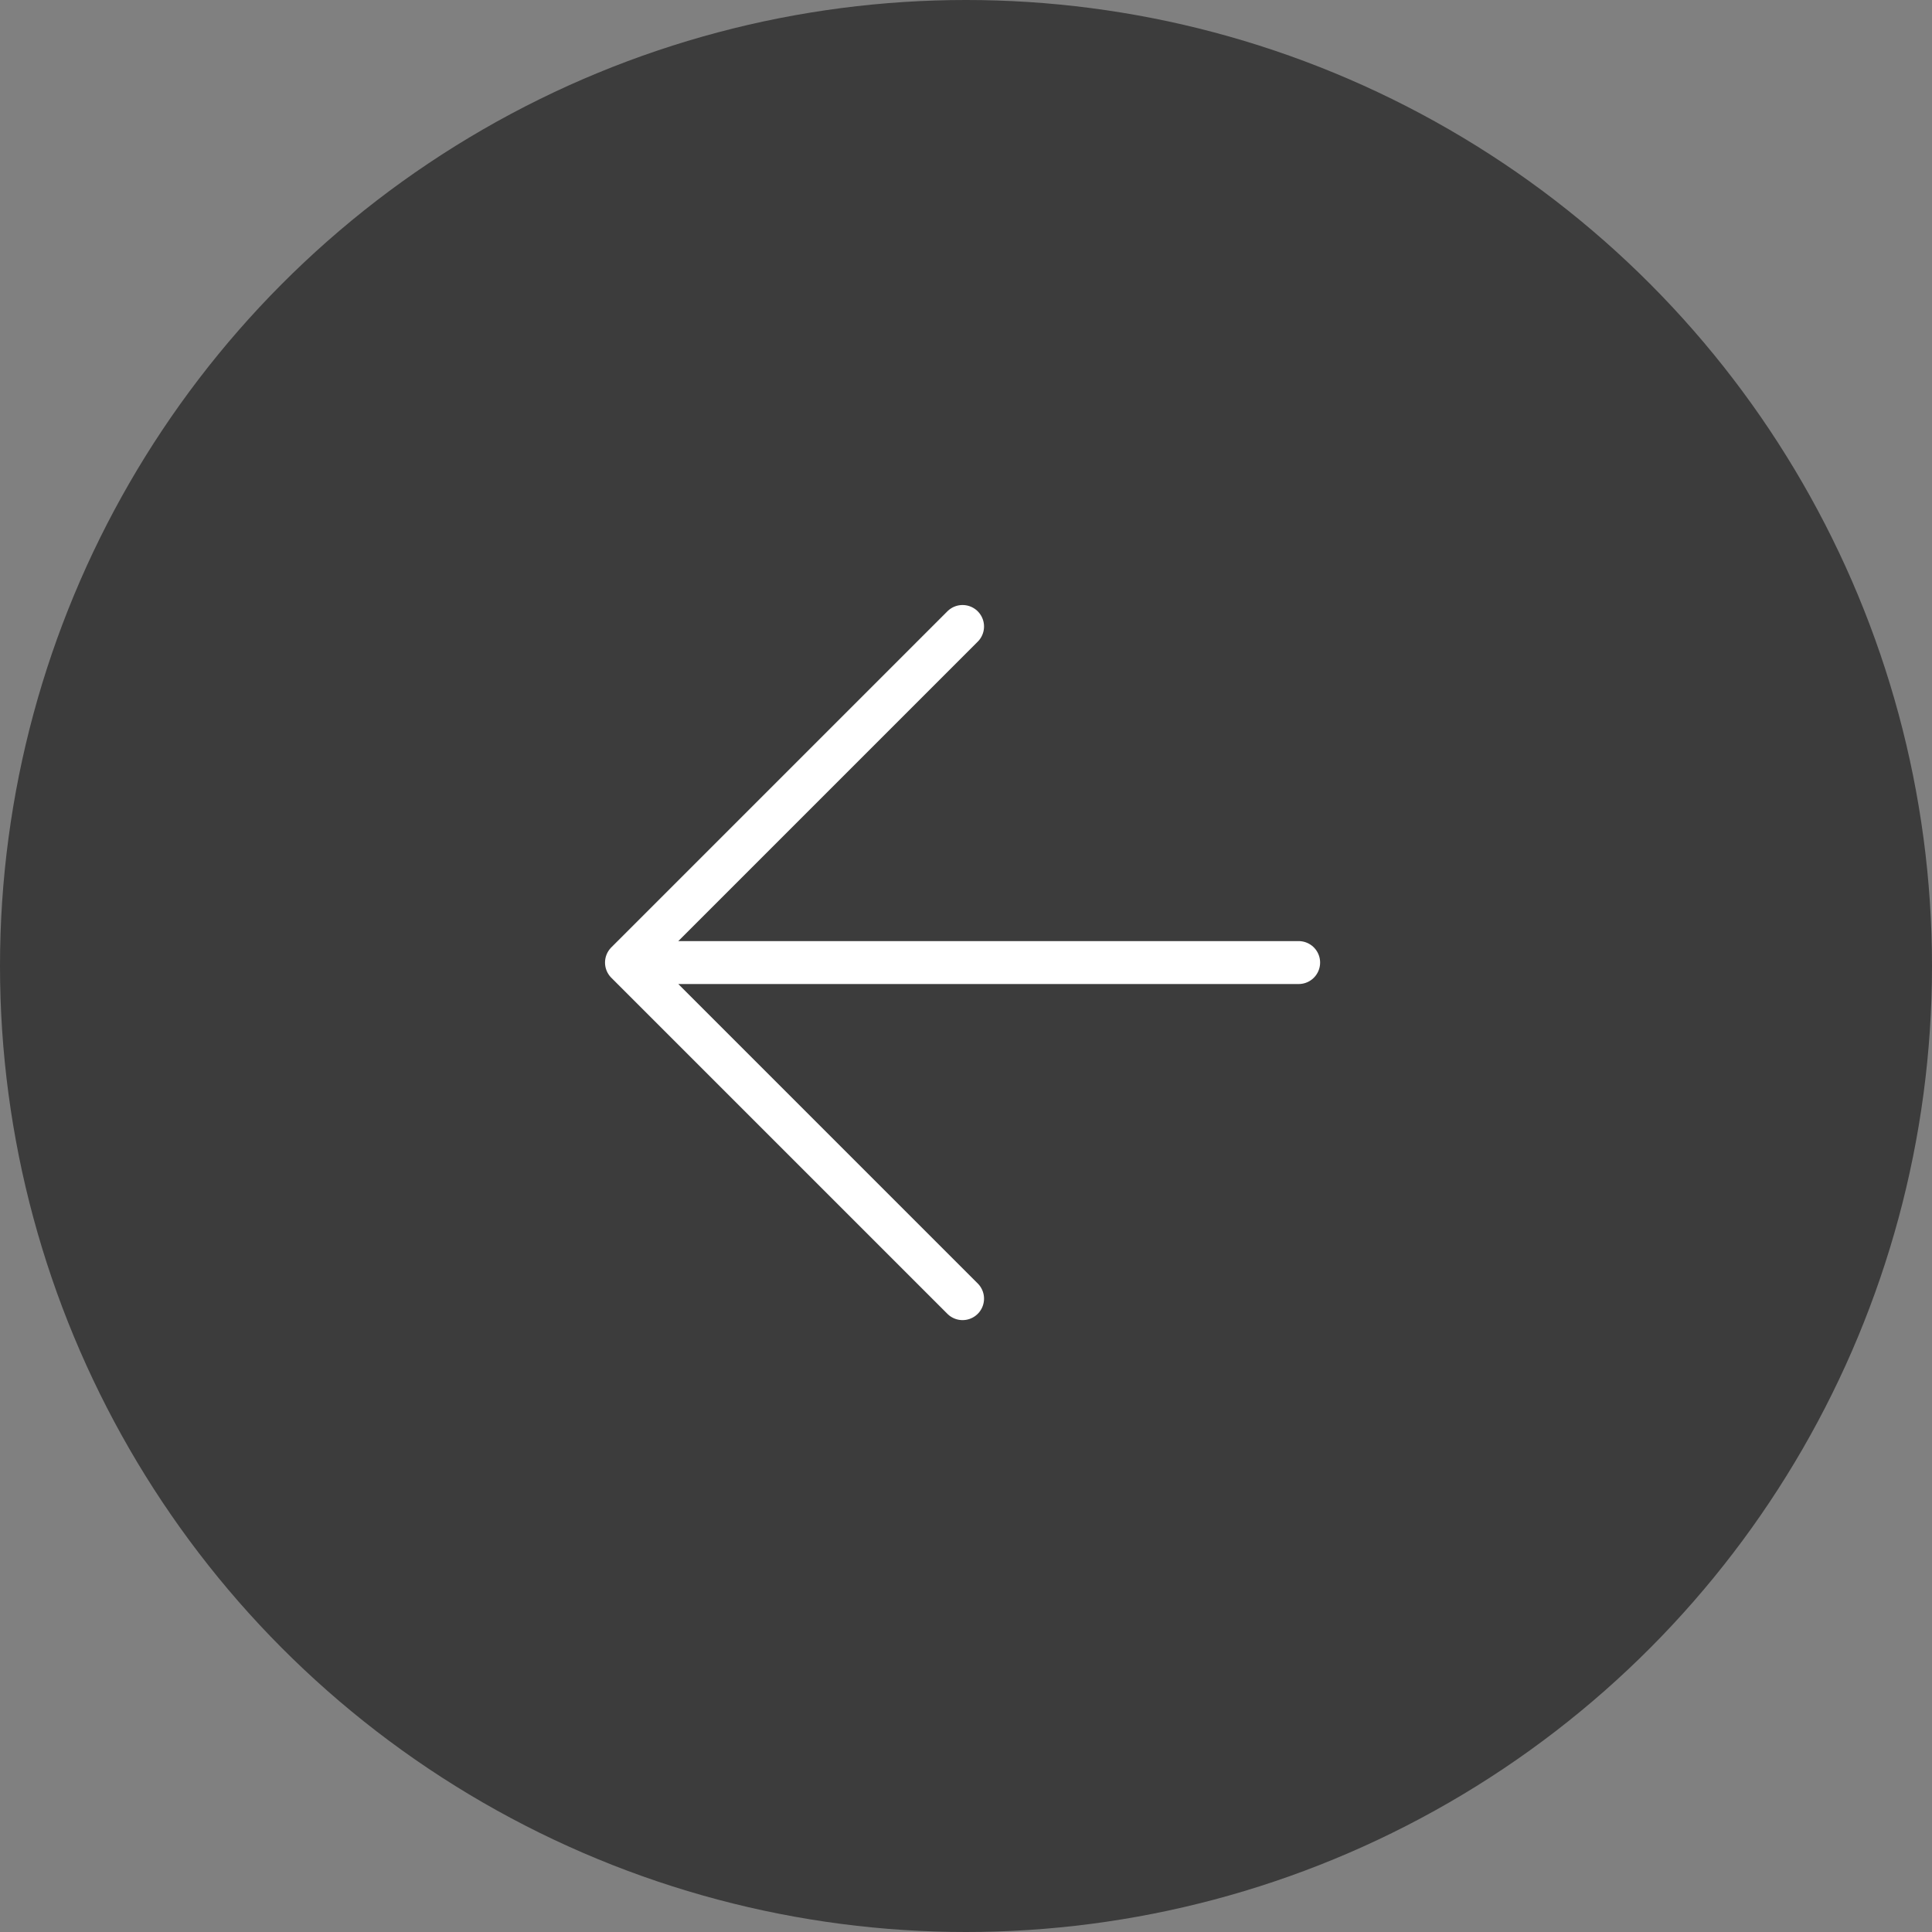
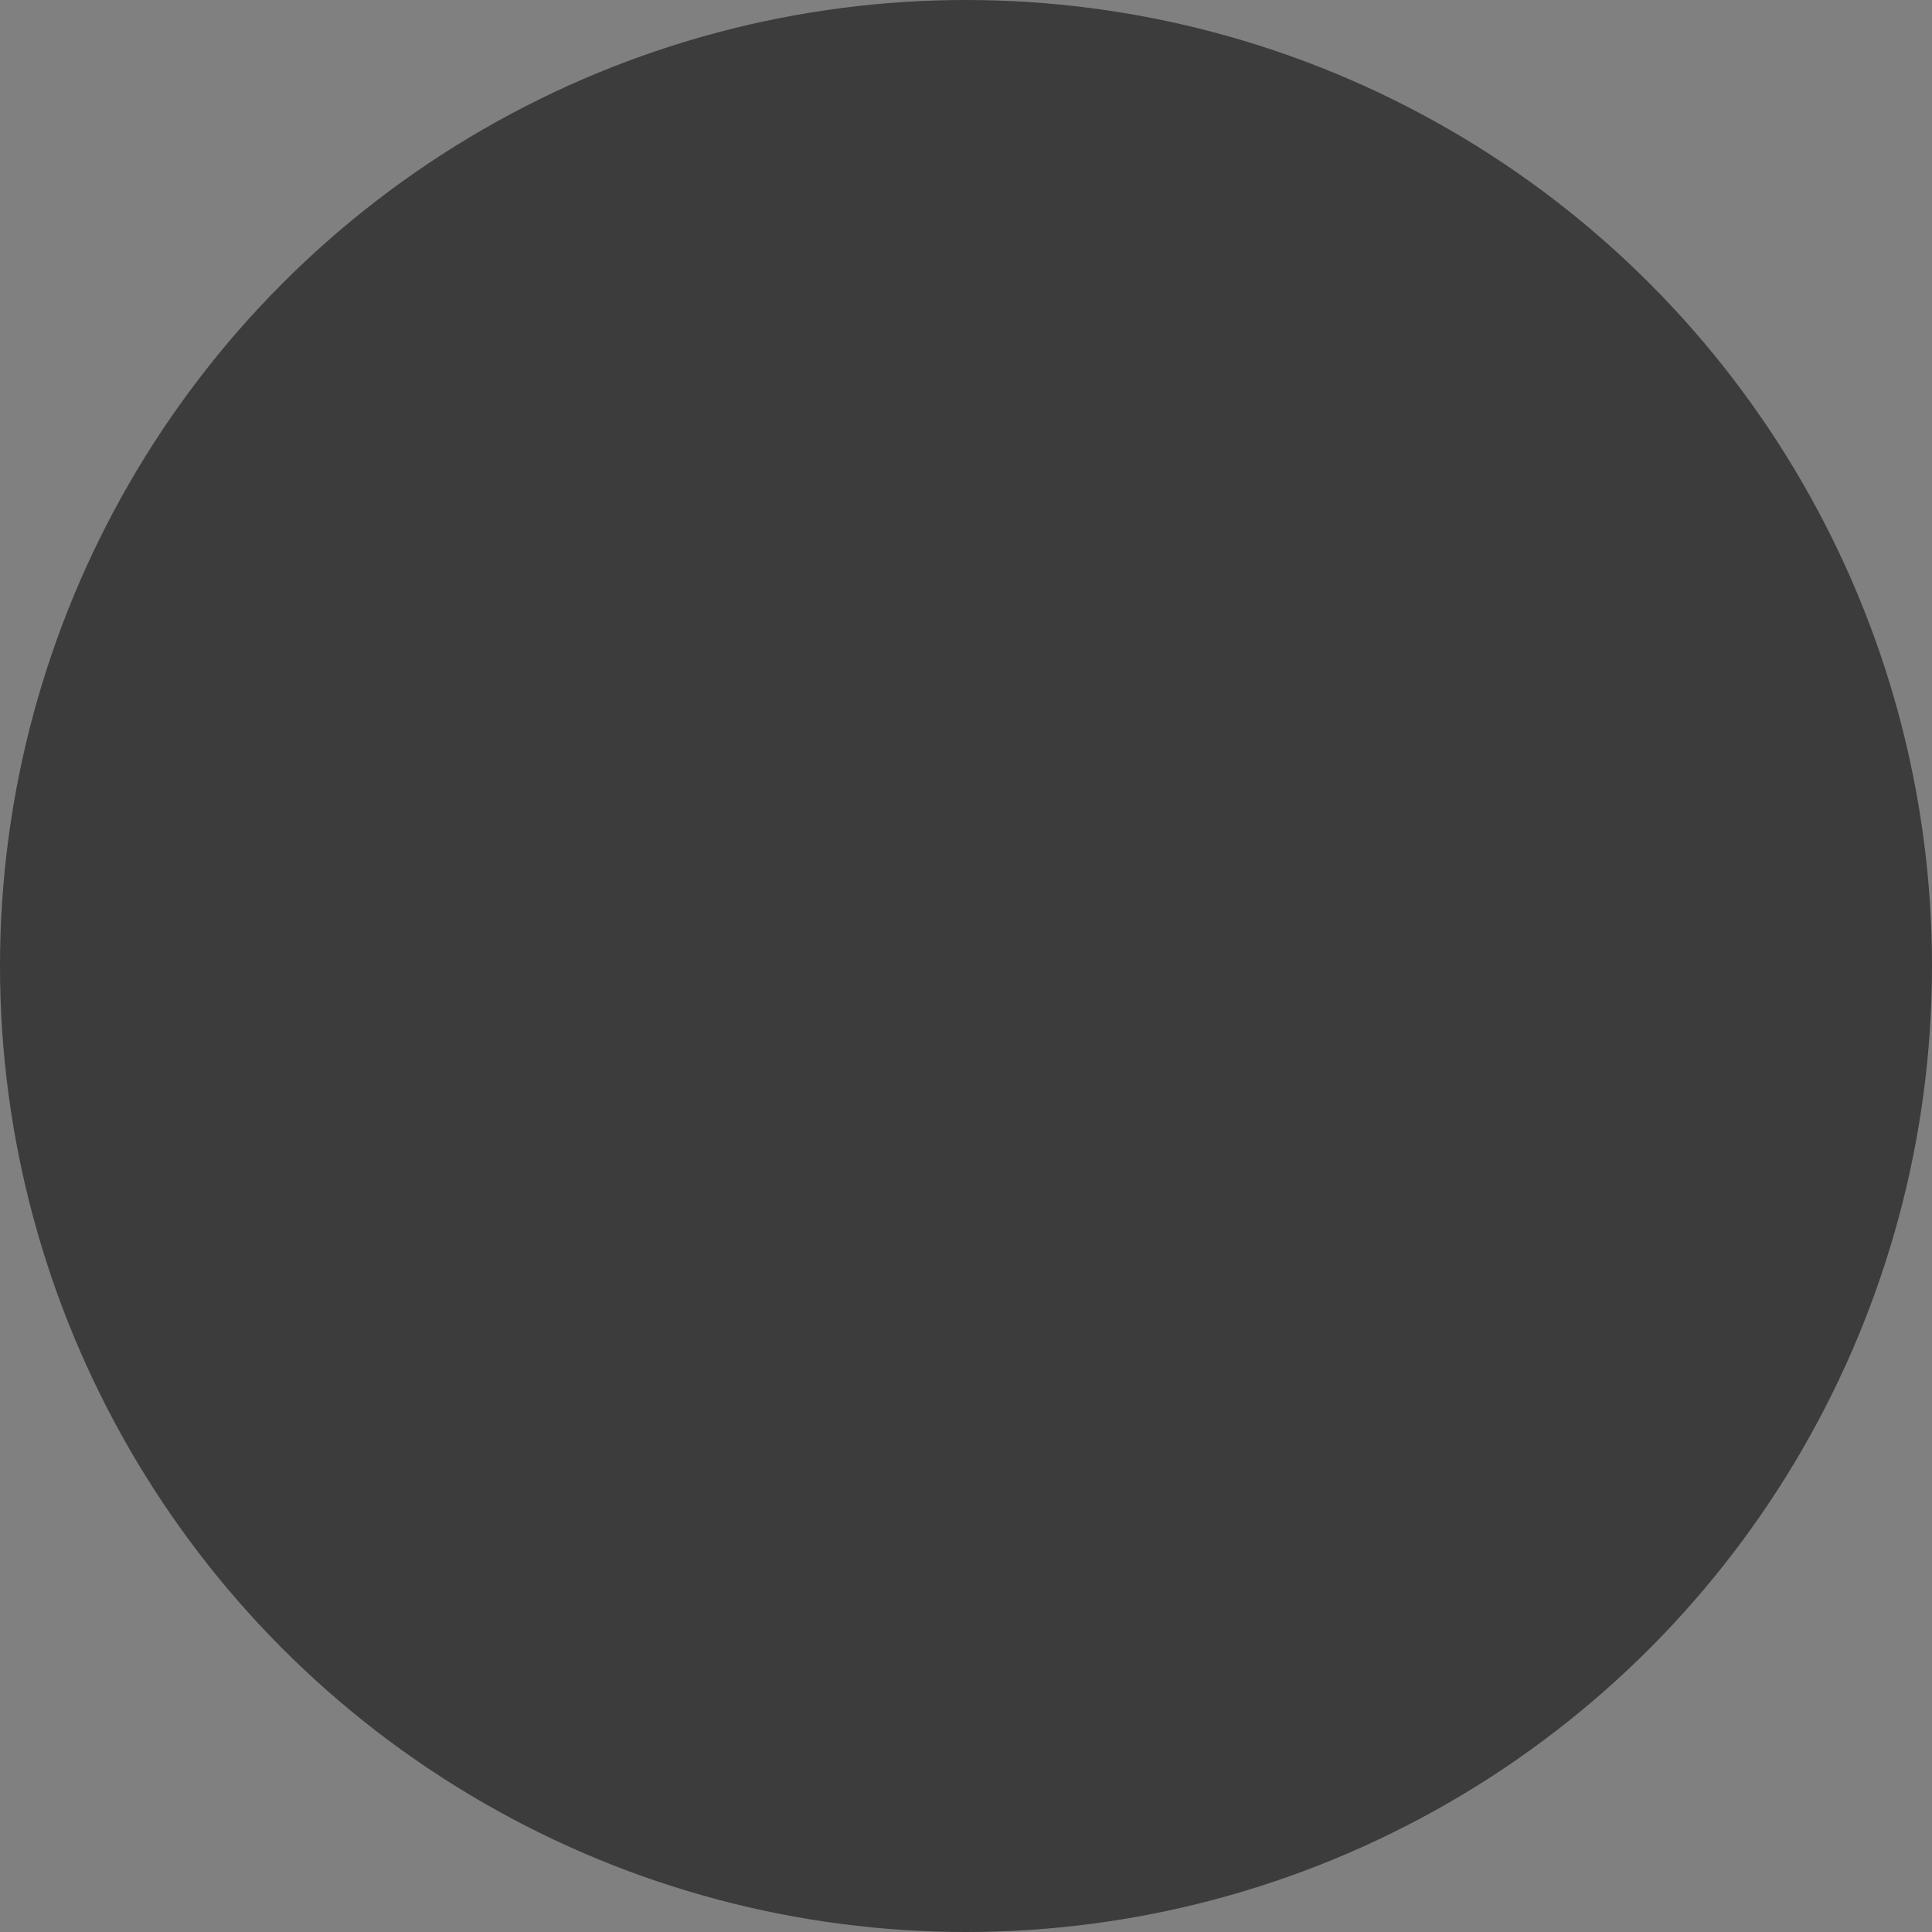
<svg xmlns="http://www.w3.org/2000/svg" width="45" height="45" viewBox="0 0 45 45" fill="none">
  <rect x="0" y="0" width="45" height="45" fill="#808080" stroke="none" />
  <circle cx="22.5" cy="22.5" r="22.5" fill="#3C3C3C" />
-   <path d="M22.42 30.248L14.592 22.42M14.592 22.42L22.42 14.592M14.592 22.42H30.248" stroke="white" stroke-linecap="round" stroke-linejoin="round" />
</svg>